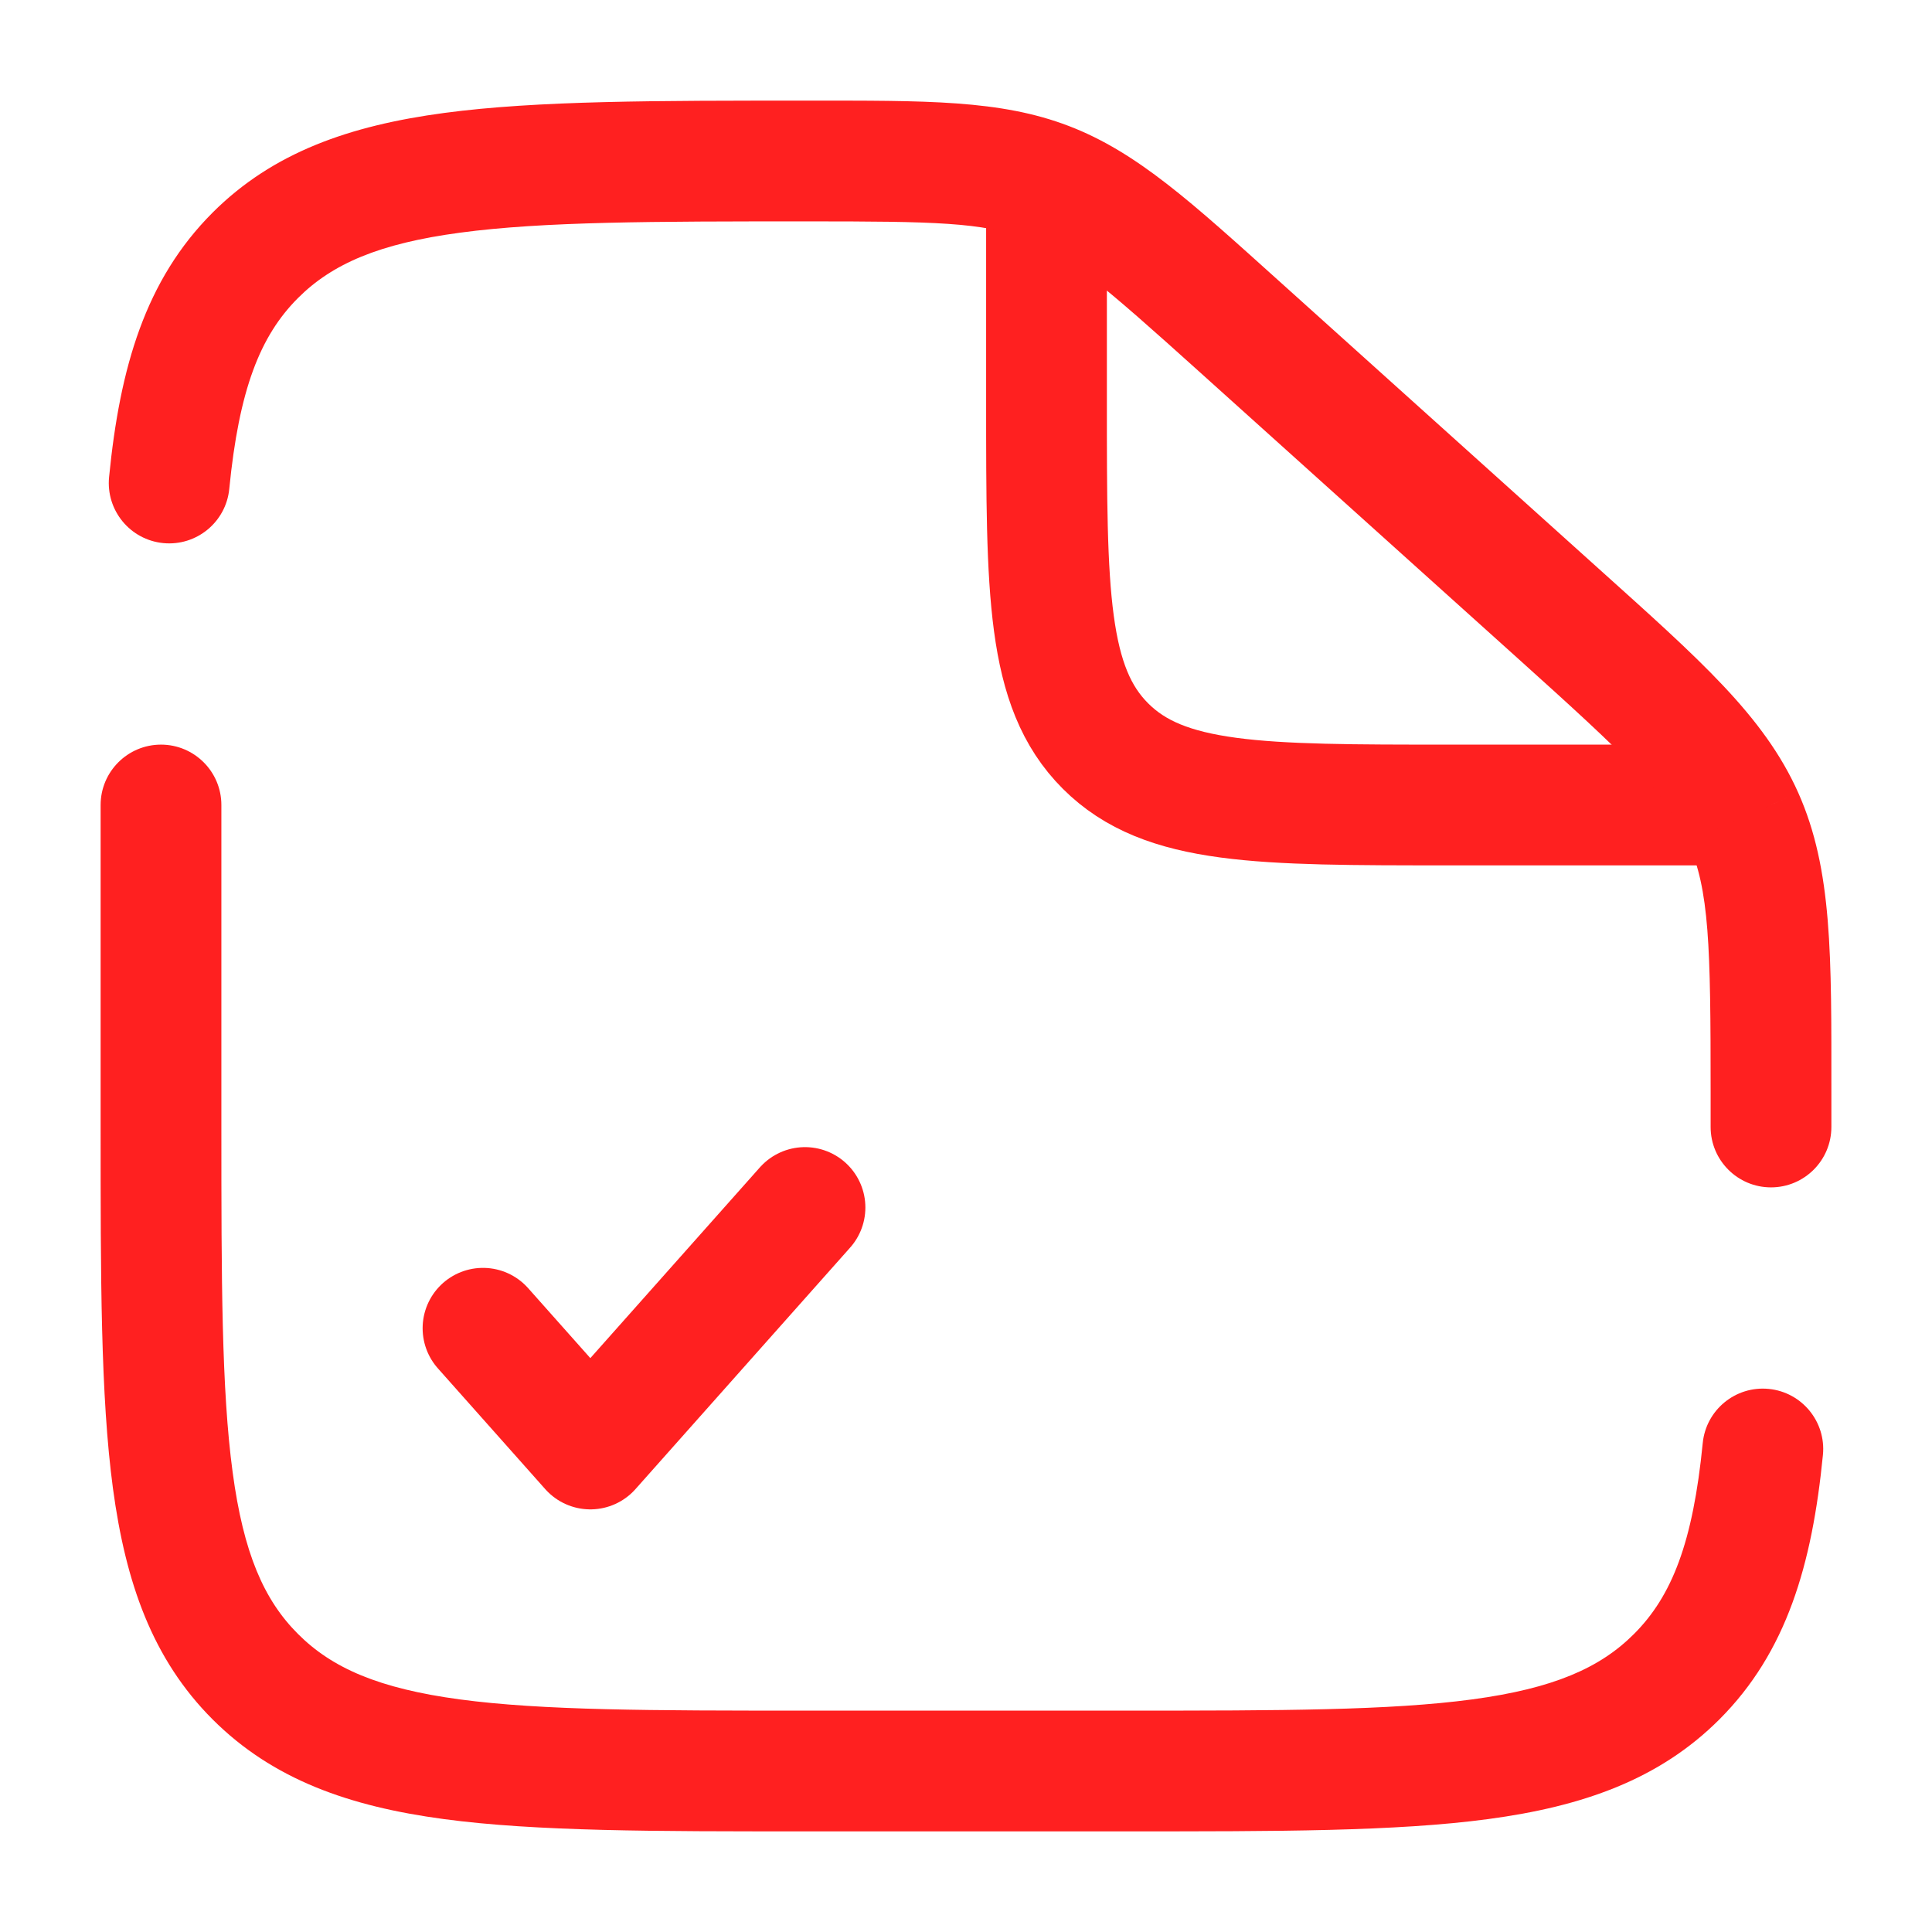
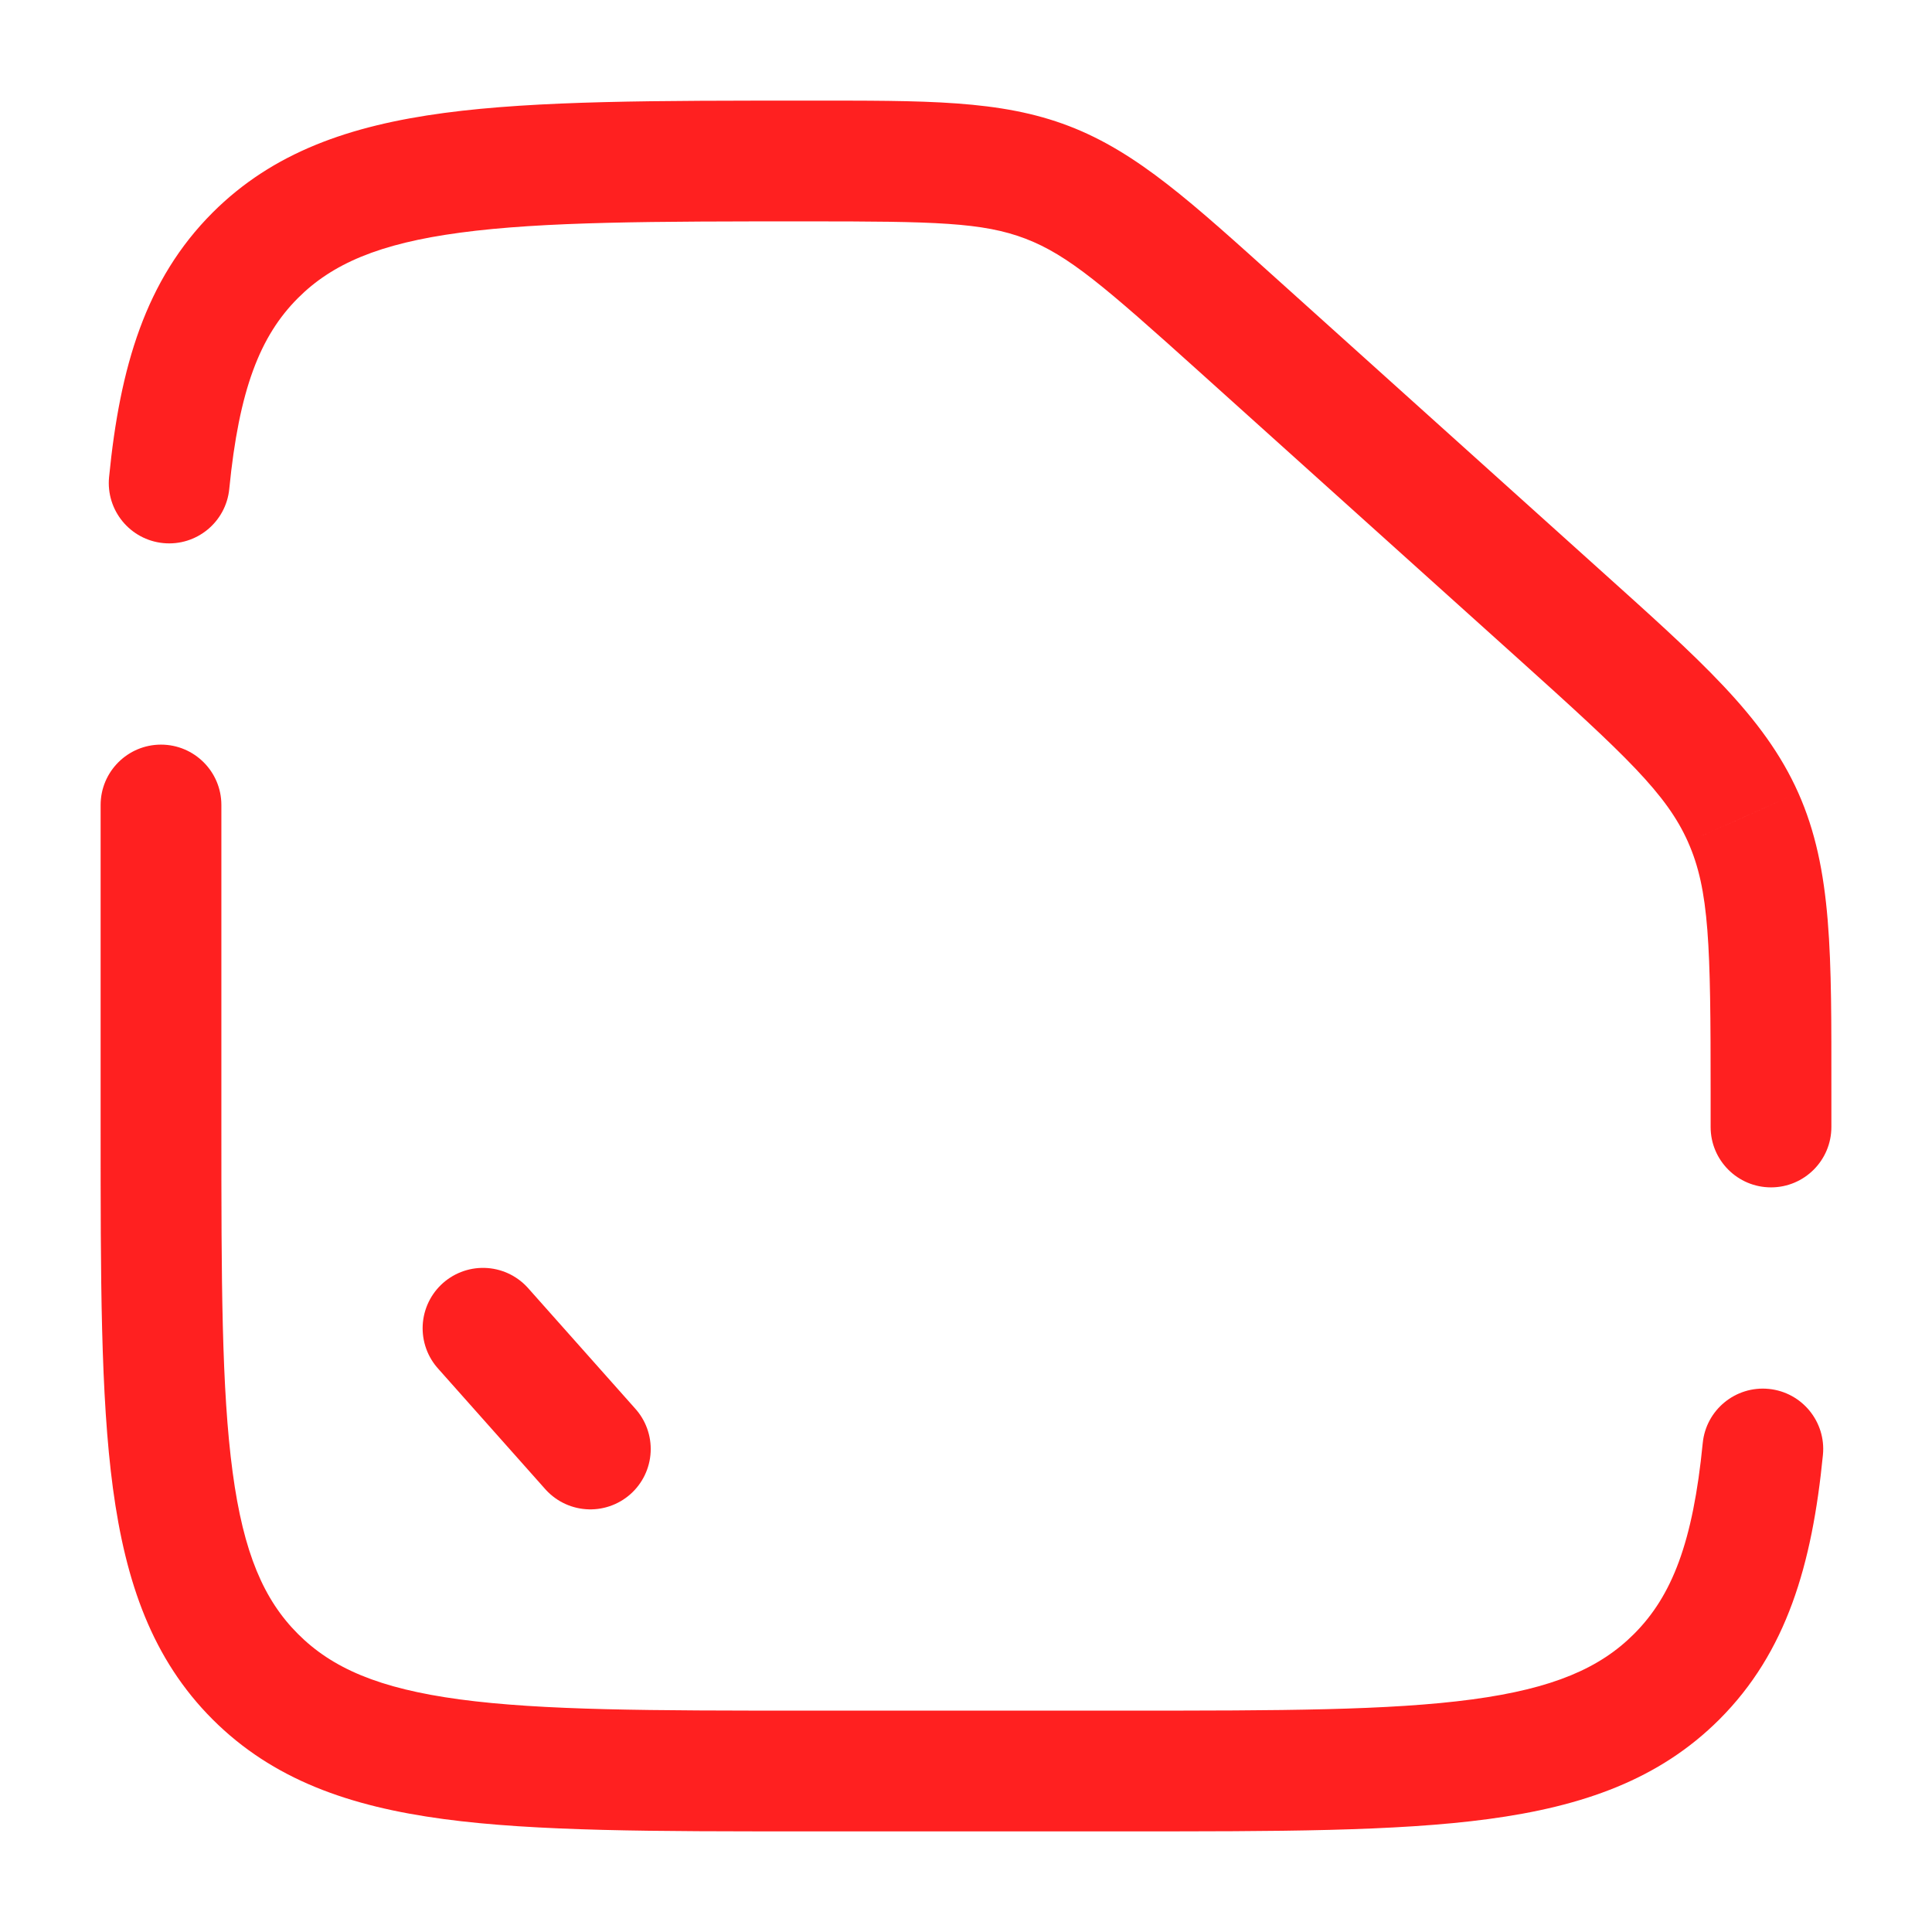
<svg xmlns="http://www.w3.org/2000/svg" width="48" height="48" viewBox="0 0 48 48" fill="none">
-   <path d="M26 5V10C26 14.714 26 17.071 27.465 18.535C28.929 20 31.286 20 36 20H44" stroke="#FF2020" stroke-width="3" />
-   <path d="M12 33L14.667 36L20 30" stroke="#FF2020" stroke-width="3" stroke-linecap="round" stroke-linejoin="round" />
+   <path d="M12 33L14.667 36" stroke="#FF2020" stroke-width="3" stroke-linecap="round" stroke-linejoin="round" />
  <path d="M5.5 20C5.5 19.172 4.828 18.5 4 18.5C3.172 18.5 2.5 19.172 2.5 20H5.5ZM42.5 28C42.5 28.828 43.172 29.5 44 29.5C44.828 29.5 45.5 28.828 45.5 28H42.5ZM30.786 8.107L29.782 9.222L30.786 8.107ZM38.703 15.233L37.7 16.348L38.703 15.233ZM43.308 20.308L41.938 20.918V20.919L43.308 20.308ZM6.343 41.657L7.404 40.596H7.404L6.343 41.657ZM41.657 41.657L40.596 40.596L40.596 40.596L41.657 41.657ZM2.71 11.853C2.629 12.678 3.232 13.412 4.056 13.493C4.881 13.574 5.615 12.971 5.696 12.147L2.71 11.853ZM45.29 36.147C45.371 35.322 44.768 34.588 43.944 34.507C43.119 34.426 42.385 35.029 42.304 35.853L45.29 36.147ZM28 42.5H20V45.5H28V42.5ZM5.5 28V20H2.5V28H5.5ZM42.5 27.126V28H45.5V27.126H42.5ZM29.782 9.222L37.7 16.348L39.707 14.118L31.789 6.992L29.782 9.222ZM45.5 27.126C45.5 23.749 45.53 21.611 44.678 19.698L41.938 20.919C42.47 22.113 42.5 23.484 42.5 27.126H45.5ZM37.7 16.348C40.407 18.784 41.406 19.724 41.938 20.918L44.678 19.698C43.826 17.785 42.217 16.377 39.707 14.118L37.7 16.348ZM20.06 5.5C23.223 5.5 24.417 5.523 25.481 5.931L26.556 3.131C24.852 2.477 22.996 2.5 20.06 2.5V5.5ZM31.789 6.992C29.617 5.038 28.259 3.784 26.556 3.131L25.481 5.931C26.545 6.34 27.443 7.117 29.782 9.222L31.789 6.992ZM20 42.5C16.186 42.5 13.477 42.497 11.422 42.221C9.41 41.95 8.25 41.443 7.404 40.596L5.282 42.718C6.779 44.214 8.677 44.879 11.022 45.194C13.324 45.503 16.271 45.5 20 45.5V42.5ZM2.5 28C2.5 31.729 2.497 34.676 2.806 36.978C3.122 39.323 3.786 41.221 5.282 42.718L7.404 40.596C6.557 39.75 6.05 38.59 5.78 36.578C5.503 34.523 5.5 31.814 5.5 28H2.5ZM28 45.5C31.729 45.5 34.676 45.503 36.978 45.194C39.323 44.879 41.221 44.214 42.718 42.718L40.596 40.596C39.75 41.443 38.59 41.95 36.578 42.221C34.523 42.497 31.814 42.5 28 42.5V45.5ZM20.06 2.5C16.311 2.5 13.349 2.497 11.038 2.806C8.685 3.121 6.78 3.785 5.282 5.282L7.404 7.404C8.249 6.559 9.412 6.05 11.436 5.78C13.502 5.503 16.226 5.5 20.06 5.5V2.5ZM5.696 12.147C5.939 9.678 6.461 8.347 7.404 7.404L5.282 5.282C3.613 6.952 2.979 9.121 2.71 11.853L5.696 12.147ZM42.304 35.853C42.061 38.322 41.539 39.653 40.596 40.596L42.718 42.718C44.387 41.048 45.021 38.879 45.29 36.147L42.304 35.853Z" fill="#FF2020" />
</svg>